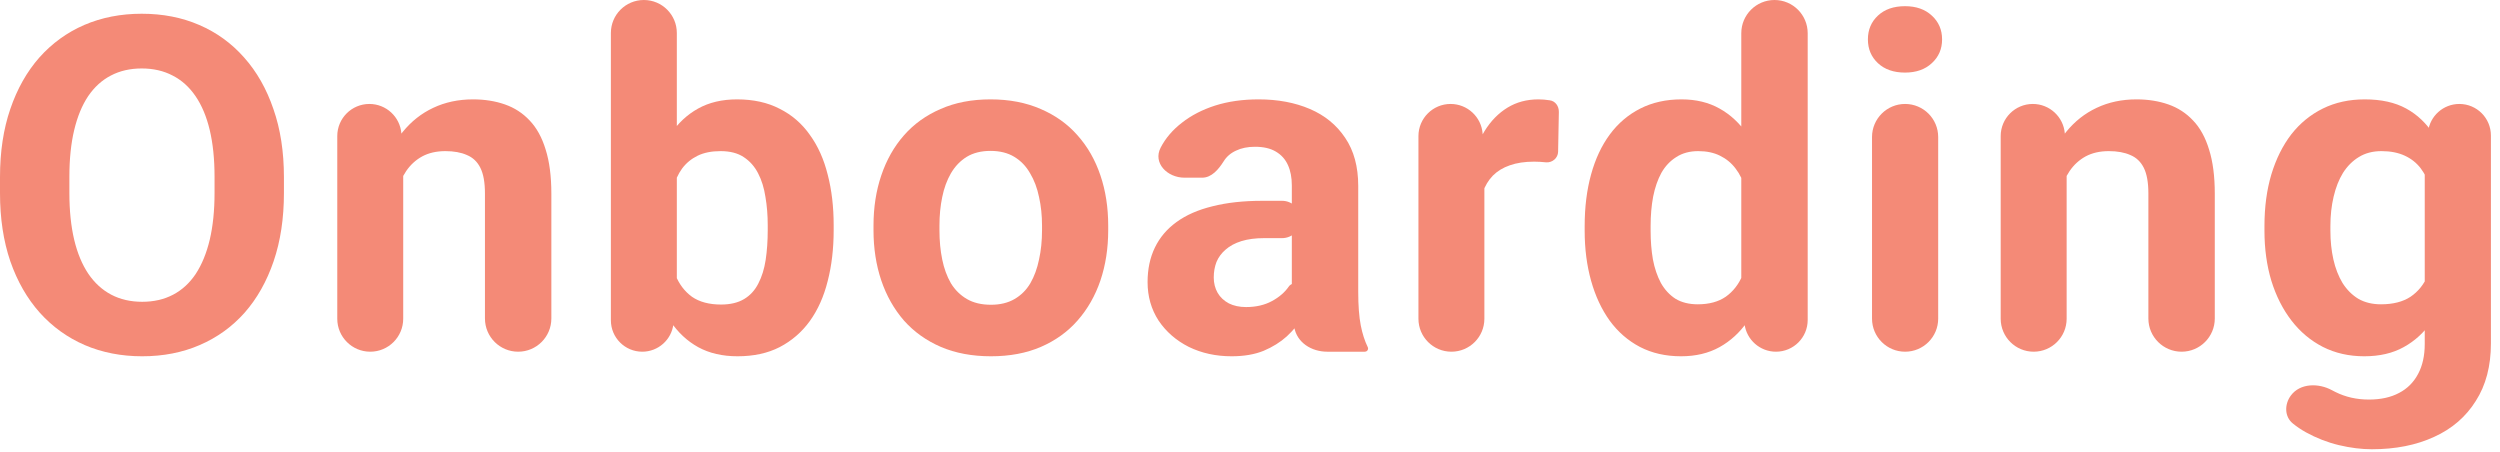
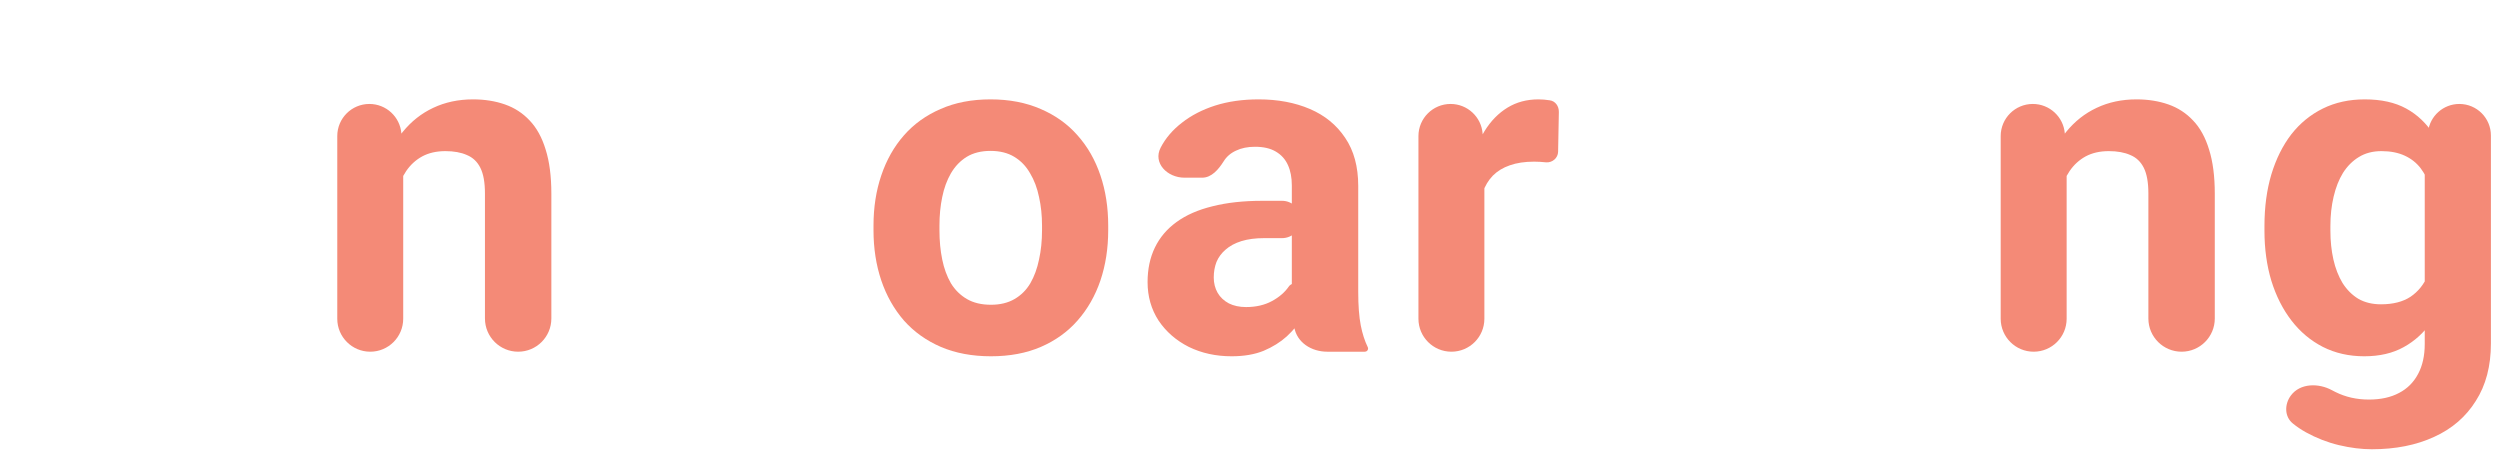
<svg xmlns="http://www.w3.org/2000/svg" width="260" height="47" viewBox="0 0 260 47" fill="none">
-   <path d="M29.529 18.431V20.075C29.529 22.71 29.171 25.075 28.457 27.171C27.742 29.267 26.734 31.052 25.433 32.529C24.131 33.989 22.575 35.109 20.765 35.887C18.971 36.664 16.979 37.053 14.788 37.053C12.613 37.053 10.621 36.664 8.811 35.887C7.017 35.109 5.461 33.989 4.144 32.529C2.826 31.052 1.802 29.267 1.072 27.171C0.357 25.075 0 22.71 0 20.075V18.431C0 15.78 0.357 13.415 1.072 11.335C1.786 9.24 2.794 7.454 4.096 5.977C5.414 4.501 6.969 3.374 8.763 2.596C10.573 1.818 12.566 1.429 14.741 1.429C16.931 1.429 18.924 1.818 20.718 2.596C22.527 3.374 24.083 4.501 25.385 5.977C26.703 7.454 27.719 9.24 28.433 11.335C29.163 13.415 29.529 15.78 29.529 18.431ZM22.313 20.075V18.384C22.313 16.542 22.146 14.923 21.813 13.526C21.48 12.129 20.988 10.954 20.337 10.002C19.686 9.049 18.892 8.335 17.955 7.858C17.019 7.366 15.947 7.12 14.741 7.12C13.534 7.12 12.462 7.366 11.526 7.858C10.605 8.335 9.819 9.049 9.168 10.002C8.533 10.954 8.049 12.129 7.716 13.526C7.382 14.923 7.216 16.542 7.216 18.384V20.075C7.216 21.9 7.382 23.52 7.716 24.933C8.049 26.33 8.541 27.512 9.192 28.481C9.843 29.433 10.637 30.156 11.573 30.648C12.51 31.14 13.582 31.386 14.788 31.386C15.995 31.386 17.066 31.14 18.003 30.648C18.94 30.156 19.725 29.433 20.36 28.481C20.995 27.512 21.48 26.33 21.813 24.933C22.146 23.52 22.313 21.9 22.313 20.075Z" fill="#F48A77" />
  <path d="M41.934 16.312V33.148C41.934 35.042 40.399 36.577 38.505 36.577C36.611 36.577 35.076 35.042 35.076 33.148V14.151C35.076 12.307 36.571 10.811 38.416 10.811C40.16 10.811 41.61 12.153 41.746 13.892L41.934 16.312ZM40.968 21.861C40.93 22.373 40.518 22.789 40.005 22.789C39.492 22.789 39.074 22.373 39.097 21.861C39.165 20.323 39.404 18.918 39.815 17.646C40.307 16.106 40.998 14.796 41.887 13.716C42.776 12.621 43.831 11.788 45.054 11.216C46.292 10.629 47.673 10.335 49.197 10.335C50.404 10.335 51.507 10.51 52.507 10.859C53.507 11.208 54.365 11.764 55.079 12.526C55.809 13.288 56.365 14.296 56.746 15.55C57.143 16.804 57.341 18.336 57.341 20.146V33.124C57.341 35.031 55.795 36.577 53.889 36.577C51.981 36.577 50.435 35.031 50.435 33.124V20.122C50.435 18.979 50.277 18.09 49.959 17.455C49.642 16.82 49.173 16.376 48.554 16.122C47.951 15.852 47.205 15.717 46.316 15.717C45.395 15.717 44.593 15.899 43.911 16.265C43.244 16.63 42.688 17.138 42.244 17.789C41.815 18.424 41.49 19.17 41.267 20.027C41.117 20.609 41.017 21.221 40.968 21.861Z" fill="#F48A77" />
-   <path d="M63.532 3.429C63.532 1.535 65.067 0 66.961 0C68.855 0 70.39 1.535 70.39 3.429V30.672L70.037 33.693C69.844 35.337 68.451 36.577 66.795 36.577C64.993 36.577 63.532 35.116 63.532 33.314V3.429ZM86.702 23.432V23.932C86.702 25.853 86.496 27.616 86.083 29.219C85.686 30.822 85.067 32.211 84.225 33.386C83.384 34.545 82.336 35.45 81.082 36.101C79.844 36.736 78.383 37.053 76.701 37.053C75.129 37.053 73.764 36.736 72.605 36.101C71.462 35.466 70.501 34.569 69.723 33.41C68.945 32.251 68.318 30.894 67.842 29.338C67.366 27.782 67.009 26.084 66.77 24.242V23.147C67.009 21.305 67.366 19.606 67.842 18.05C68.318 16.495 68.945 15.137 69.723 13.979C70.501 12.82 71.462 11.923 72.605 11.288C73.748 10.653 75.097 10.335 76.653 10.335C78.352 10.335 79.828 10.661 81.082 11.311C82.352 11.946 83.4 12.851 84.225 14.026C85.067 15.185 85.686 16.566 86.083 18.17C86.496 19.757 86.702 21.511 86.702 23.432ZM79.844 23.932V23.432C79.844 22.384 79.764 21.4 79.606 20.48C79.463 19.543 79.209 18.725 78.844 18.027C78.479 17.312 77.978 16.749 77.344 16.336C76.724 15.923 75.923 15.717 74.938 15.717C74.002 15.717 73.208 15.876 72.557 16.193C71.906 16.511 71.366 16.955 70.938 17.527C70.525 18.098 70.215 18.781 70.009 19.575C69.803 20.352 69.676 21.21 69.628 22.146V25.266C69.676 26.52 69.882 27.631 70.247 28.6C70.628 29.552 71.2 30.306 71.962 30.862C72.74 31.402 73.748 31.672 74.986 31.672C75.954 31.672 76.756 31.481 77.391 31.1C78.026 30.719 78.518 30.179 78.868 29.481C79.233 28.782 79.487 27.965 79.63 27.028C79.772 26.076 79.844 25.044 79.844 23.932Z" fill="#F48A77" />
  <path d="M90.845 23.956V23.456C90.845 21.567 91.115 19.829 91.654 18.241C92.194 16.638 92.98 15.248 94.012 14.074C95.044 12.899 96.314 11.986 97.822 11.335C99.33 10.668 101.061 10.335 103.013 10.335C104.966 10.335 106.704 10.668 108.228 11.335C109.752 11.986 111.03 12.899 112.062 14.074C113.11 15.248 113.904 16.638 114.444 18.241C114.983 19.829 115.253 21.567 115.253 23.456V23.956C115.253 25.829 114.983 27.568 114.444 29.171C113.904 30.759 113.11 32.148 112.062 33.339C111.03 34.513 109.76 35.426 108.252 36.077C106.744 36.728 105.014 37.053 103.061 37.053C101.108 37.053 99.37 36.728 97.846 36.077C96.338 35.426 95.06 34.513 94.012 33.339C92.98 32.148 92.194 30.759 91.654 29.171C91.115 27.568 90.845 25.829 90.845 23.956ZM97.703 23.456V23.956C97.703 25.036 97.798 26.044 97.989 26.98C98.179 27.917 98.481 28.743 98.894 29.457C99.322 30.156 99.878 30.703 100.56 31.1C101.243 31.497 102.077 31.695 103.061 31.695C104.013 31.695 104.831 31.497 105.514 31.1C106.196 30.703 106.744 30.156 107.157 29.457C107.569 28.743 107.871 27.917 108.062 26.98C108.268 26.044 108.371 25.036 108.371 23.956V23.456C108.371 22.408 108.268 21.424 108.062 20.503C107.871 19.567 107.562 18.741 107.133 18.027C106.72 17.296 106.172 16.725 105.49 16.312C104.807 15.899 103.982 15.693 103.013 15.693C102.045 15.693 101.219 15.899 100.537 16.312C99.87 16.725 99.322 17.296 98.894 18.027C98.481 18.741 98.179 19.567 97.989 20.503C97.798 21.424 97.703 22.408 97.703 23.456Z" fill="#F48A77" />
  <path d="M134.35 30.767V19.289C134.35 18.463 134.215 17.757 133.946 17.169C133.676 16.566 133.255 16.098 132.684 15.764C132.128 15.431 131.406 15.264 130.516 15.264C129.754 15.264 129.096 15.399 128.54 15.669C127.984 15.923 127.556 16.296 127.254 16.788C126.73 17.616 126.007 18.479 125.027 18.479H123.186C121.395 18.479 119.884 16.951 120.705 15.36C121.213 14.375 121.952 13.51 122.92 12.764C123.888 12.002 125.039 11.407 126.373 10.978C127.722 10.549 129.231 10.335 130.898 10.335C132.898 10.335 134.676 10.668 136.232 11.335C137.787 12.002 139.01 13.002 139.899 14.336C140.804 15.669 141.256 17.336 141.256 19.336V30.362C141.256 31.775 141.344 32.934 141.518 33.839C141.687 34.697 141.929 35.452 142.246 36.103C142.268 36.149 142.28 36.199 142.28 36.25C142.28 36.431 142.134 36.577 141.953 36.577H138.031C136.393 36.577 134.873 35.628 134.598 34.013C134.595 33.995 134.592 33.976 134.589 33.958C134.43 32.894 134.35 31.83 134.35 30.767ZM133.338 20.884C134.401 20.884 135.266 21.739 135.279 22.801C135.292 23.882 134.419 24.766 133.338 24.766H131.469C130.564 24.766 129.778 24.869 129.112 25.075C128.445 25.282 127.897 25.576 127.468 25.956C127.04 26.322 126.722 26.75 126.516 27.242C126.325 27.735 126.23 28.274 126.23 28.862C126.23 29.449 126.365 29.981 126.635 30.457C126.905 30.918 127.294 31.283 127.802 31.553C128.31 31.807 128.905 31.934 129.588 31.934C130.62 31.934 131.517 31.727 132.279 31.314C133.041 30.902 133.628 30.394 134.041 29.79C134.364 29.335 135.399 29.186 135.694 29.66L136.28 30.599C136.429 30.84 136.459 31.137 136.344 31.396C136.112 31.918 135.82 32.454 135.47 33.005C135.041 33.704 134.493 34.363 133.827 34.982C133.16 35.585 132.358 36.085 131.421 36.482C130.485 36.863 129.373 37.053 128.088 37.053C126.452 37.053 124.968 36.728 123.634 36.077C122.317 35.41 121.269 34.498 120.491 33.339C119.729 32.164 119.348 30.83 119.348 29.338C119.348 27.989 119.602 26.79 120.11 25.742C120.618 24.694 121.364 23.813 122.349 23.099C123.349 22.369 124.595 21.821 126.087 21.456C127.58 21.075 129.31 20.884 131.279 20.884H133.338Z" fill="#F48A77" />
  <path d="M154.376 16.431V33.148C154.376 35.042 152.841 36.577 150.947 36.577C149.053 36.577 147.518 35.042 147.518 33.148V14.154C147.518 12.308 149.015 10.811 150.861 10.811C152.614 10.811 154.069 12.165 154.195 13.914L154.376 16.431ZM161.163 10.43C161.759 10.502 162.132 11.046 162.121 11.646L162.043 15.782C162.031 16.431 161.453 16.927 160.806 16.884C160.346 16.836 159.925 16.812 159.544 16.812C158.575 16.812 157.734 16.939 157.02 17.193C156.321 17.431 155.734 17.789 155.257 18.265C154.797 18.741 154.448 19.321 154.21 20.003C154.069 20.436 153.966 20.906 153.902 21.415C153.844 21.878 153.391 22.201 152.945 22.063C152.649 21.971 152.446 21.697 152.453 21.387C152.484 19.921 152.649 18.562 152.948 17.312C153.281 15.899 153.765 14.669 154.4 13.621C155.051 12.573 155.845 11.764 156.782 11.192C157.718 10.621 158.79 10.335 159.996 10.335C160.377 10.335 160.766 10.367 161.163 10.43Z" fill="#F48A77" />
-   <path d="M181.094 30.957V3.453C181.094 1.546 182.64 0 184.547 0C186.454 0 188 1.546 188 3.453V33.279C188 35.101 186.523 36.577 184.702 36.577C183.036 36.577 181.632 35.335 181.429 33.682L181.094 30.957ZM164.806 24.004V23.504C164.806 21.535 165.028 19.749 165.472 18.146C165.917 16.526 166.568 15.137 167.425 13.979C168.282 12.82 169.338 11.923 170.592 11.288C171.846 10.653 173.275 10.335 174.879 10.335C176.387 10.335 177.704 10.653 178.832 11.288C179.975 11.923 180.943 12.828 181.737 14.002C182.546 15.161 183.197 16.534 183.689 18.122C184.182 19.694 184.539 21.416 184.761 23.289V24.385C184.539 26.179 184.182 27.846 183.689 29.386C183.197 30.925 182.546 32.275 181.737 33.434C180.943 34.577 179.975 35.466 178.832 36.101C177.689 36.736 176.355 37.053 174.831 37.053C173.228 37.053 171.799 36.728 170.545 36.077C169.306 35.426 168.259 34.513 167.401 33.339C166.56 32.164 165.917 30.783 165.472 29.195C165.028 27.608 164.806 25.877 164.806 24.004ZM171.664 23.504V24.004C171.664 25.067 171.743 26.06 171.902 26.98C172.077 27.901 172.354 28.719 172.735 29.433C173.132 30.132 173.64 30.68 174.259 31.076C174.894 31.457 175.664 31.648 176.569 31.648C177.744 31.648 178.713 31.386 179.475 30.862C180.237 30.322 180.816 29.584 181.213 28.647C181.626 27.711 181.864 26.631 181.927 25.409V22.289C181.88 21.289 181.737 20.392 181.499 19.598C181.276 18.789 180.943 18.098 180.499 17.527C180.07 16.955 179.53 16.511 178.879 16.193C178.244 15.876 177.49 15.717 176.617 15.717C175.728 15.717 174.966 15.923 174.331 16.336C173.696 16.733 173.18 17.281 172.783 17.979C172.402 18.678 172.116 19.503 171.926 20.456C171.751 21.392 171.664 22.408 171.664 23.504Z" fill="#F48A77" />
-   <path d="M198.131 10.811C200.032 10.811 201.572 12.352 201.572 14.252V33.136C201.572 35.037 200.032 36.577 198.131 36.577C196.231 36.577 194.69 35.037 194.69 33.136V14.252C194.69 12.352 196.231 10.811 198.131 10.811ZM194.262 4.096C194.262 3.096 194.611 2.27 195.309 1.619C196.008 0.969 196.945 0.643 198.119 0.643C199.278 0.643 200.207 0.969 200.905 1.619C201.62 2.27 201.977 3.096 201.977 4.096C201.977 5.096 201.62 5.922 200.905 6.573C200.207 7.223 199.278 7.549 198.119 7.549C196.945 7.549 196.008 7.223 195.309 6.573C194.611 5.922 194.262 5.096 194.262 4.096Z" fill="#F48A77" />
  <path d="M214.931 16.312V33.148C214.931 35.042 213.395 36.577 211.501 36.577C209.608 36.577 208.072 35.042 208.072 33.148V14.151C208.072 12.307 209.568 10.811 211.412 10.811C213.156 10.811 214.606 12.153 214.742 13.892L214.931 16.312ZM213.965 21.861C213.926 22.373 213.515 22.789 213.002 22.789C212.489 22.789 212.07 22.373 212.093 21.861C212.161 20.323 212.4 18.918 212.811 17.646C213.303 16.106 213.994 14.796 214.883 13.716C215.772 12.621 216.828 11.788 218.05 11.216C219.288 10.629 220.669 10.335 222.194 10.335C223.4 10.335 224.503 10.51 225.504 10.859C226.504 11.208 227.361 11.764 228.075 12.526C228.806 13.288 229.361 14.296 229.742 15.55C230.139 16.804 230.338 18.336 230.338 20.146V33.124C230.338 35.031 228.792 36.577 226.885 36.577C224.978 36.577 223.432 35.031 223.432 33.124V20.122C223.432 18.979 223.273 18.09 222.956 17.455C222.638 16.82 222.17 16.376 221.551 16.122C220.947 15.852 220.201 15.717 219.312 15.717C218.391 15.717 217.59 15.899 216.907 16.265C216.24 16.63 215.685 17.138 215.24 17.789C214.811 18.424 214.486 19.17 214.264 20.027C214.113 20.609 214.013 21.221 213.965 21.861Z" fill="#F48A77" />
  <path d="M252.514 13.727C252.7 12.067 254.104 10.811 255.774 10.811C257.586 10.811 259.055 12.28 259.055 14.092V35.72C259.055 38.069 258.532 40.062 257.484 41.697C256.452 43.348 255.007 44.594 253.15 45.436C251.292 46.293 249.133 46.722 246.673 46.722C245.593 46.722 244.45 46.579 243.243 46.293C242.053 46.007 240.91 45.563 239.814 44.959C239.325 44.686 238.872 44.38 238.455 44.042C237.571 43.326 237.574 42.038 238.255 41.127C239.214 39.843 241.125 39.819 242.532 40.586C242.649 40.65 242.767 40.71 242.886 40.768C243.934 41.292 245.093 41.554 246.363 41.554C247.601 41.554 248.649 41.324 249.506 40.864C250.364 40.419 251.022 39.76 251.483 38.887C251.943 38.03 252.173 36.99 252.173 35.768V16.765L252.514 13.727ZM235.504 24.004V23.504C235.504 21.535 235.742 19.749 236.219 18.146C236.711 16.526 237.401 15.137 238.29 13.979C239.195 12.82 240.291 11.923 241.577 11.288C242.862 10.653 244.315 10.335 245.934 10.335C247.649 10.335 249.086 10.653 250.245 11.288C251.403 11.923 252.356 12.828 253.102 14.002C253.848 15.161 254.428 16.534 254.84 18.122C255.269 19.694 255.603 21.416 255.841 23.289V24.385C255.603 26.179 255.245 27.846 254.769 29.386C254.293 30.925 253.666 32.275 252.888 33.434C252.11 34.577 251.141 35.466 249.983 36.101C248.84 36.736 247.474 37.053 245.887 37.053C244.299 37.053 242.862 36.728 241.577 36.077C240.306 35.426 239.219 34.513 238.314 33.339C237.409 32.164 236.711 30.783 236.219 29.195C235.742 27.608 235.504 25.877 235.504 24.004ZM242.362 23.504V24.004C242.362 25.067 242.466 26.06 242.672 26.98C242.878 27.901 243.196 28.719 243.624 29.433C244.069 30.132 244.617 30.68 245.268 31.076C245.934 31.457 246.72 31.648 247.625 31.648C248.879 31.648 249.903 31.386 250.697 30.862C251.491 30.322 252.086 29.584 252.483 28.647C252.88 27.711 253.11 26.631 253.174 25.409V22.289C253.142 21.289 253.007 20.392 252.769 19.598C252.531 18.789 252.197 18.098 251.769 17.527C251.34 16.955 250.784 16.511 250.102 16.193C249.419 15.876 248.609 15.717 247.673 15.717C246.768 15.717 245.982 15.923 245.315 16.336C244.664 16.733 244.117 17.281 243.672 17.979C243.243 18.678 242.918 19.503 242.696 20.456C242.473 21.392 242.362 22.408 242.362 23.504Z" fill="#F48A77" />
</svg>